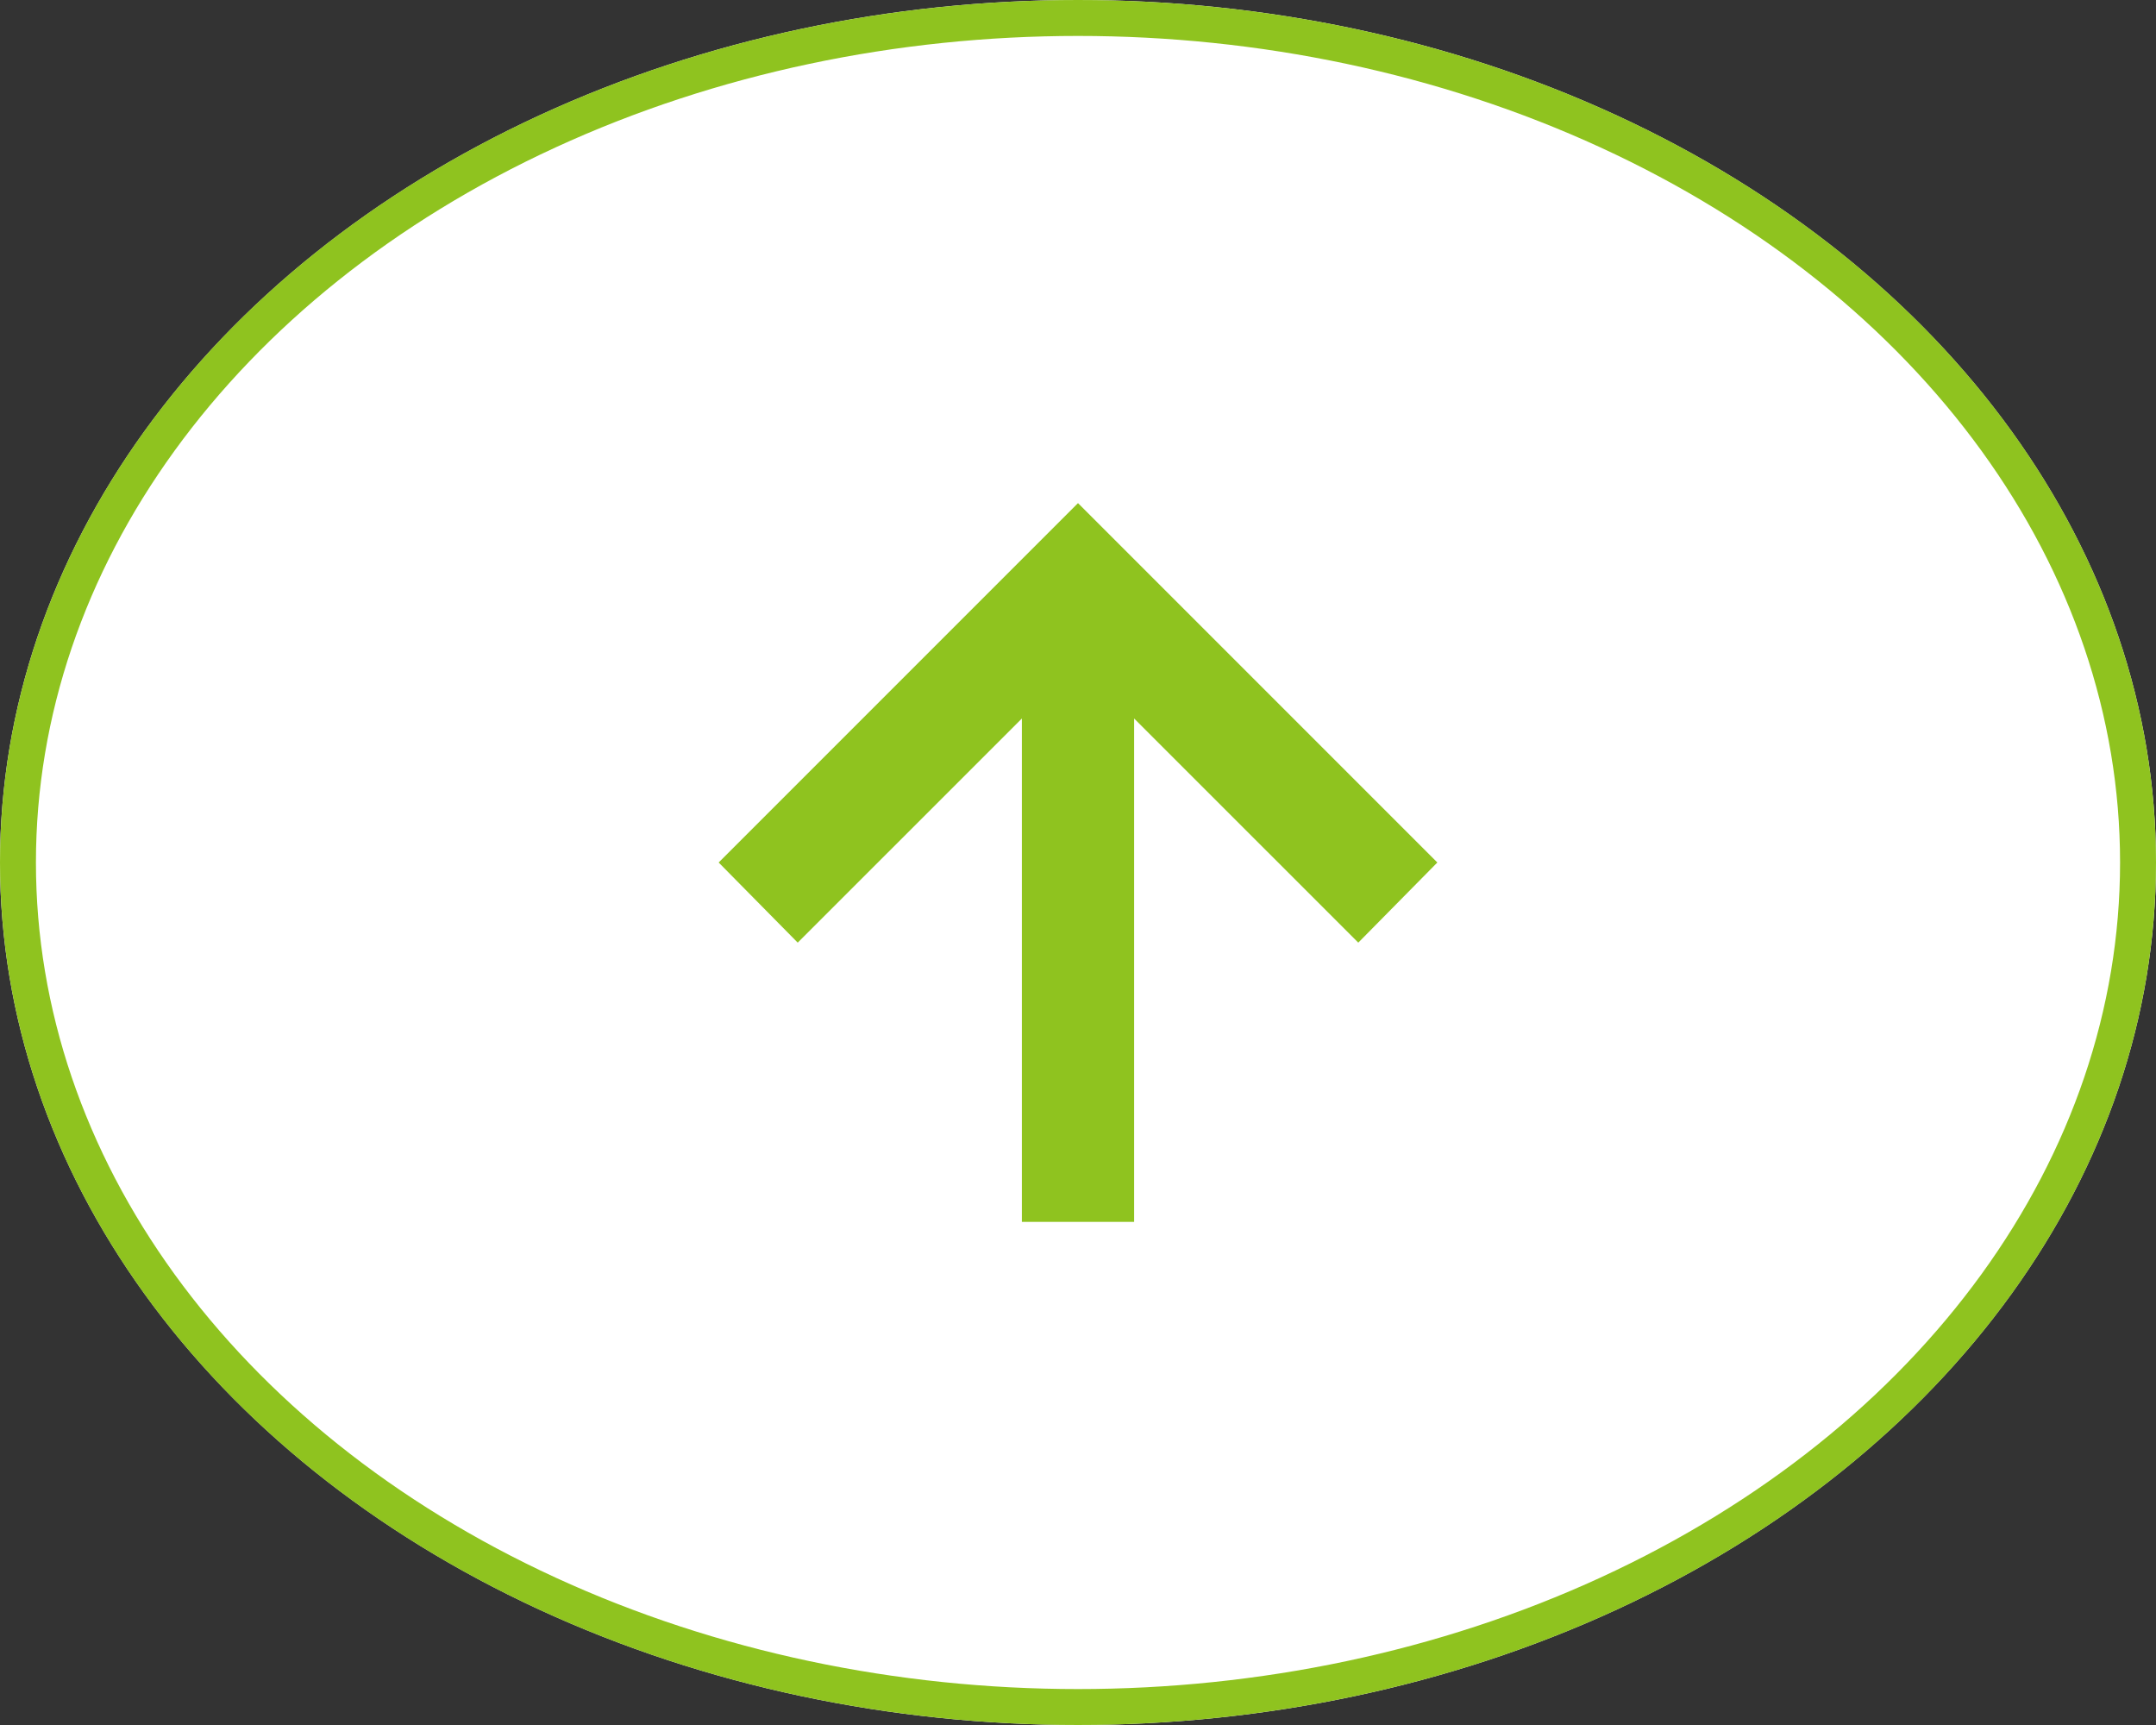
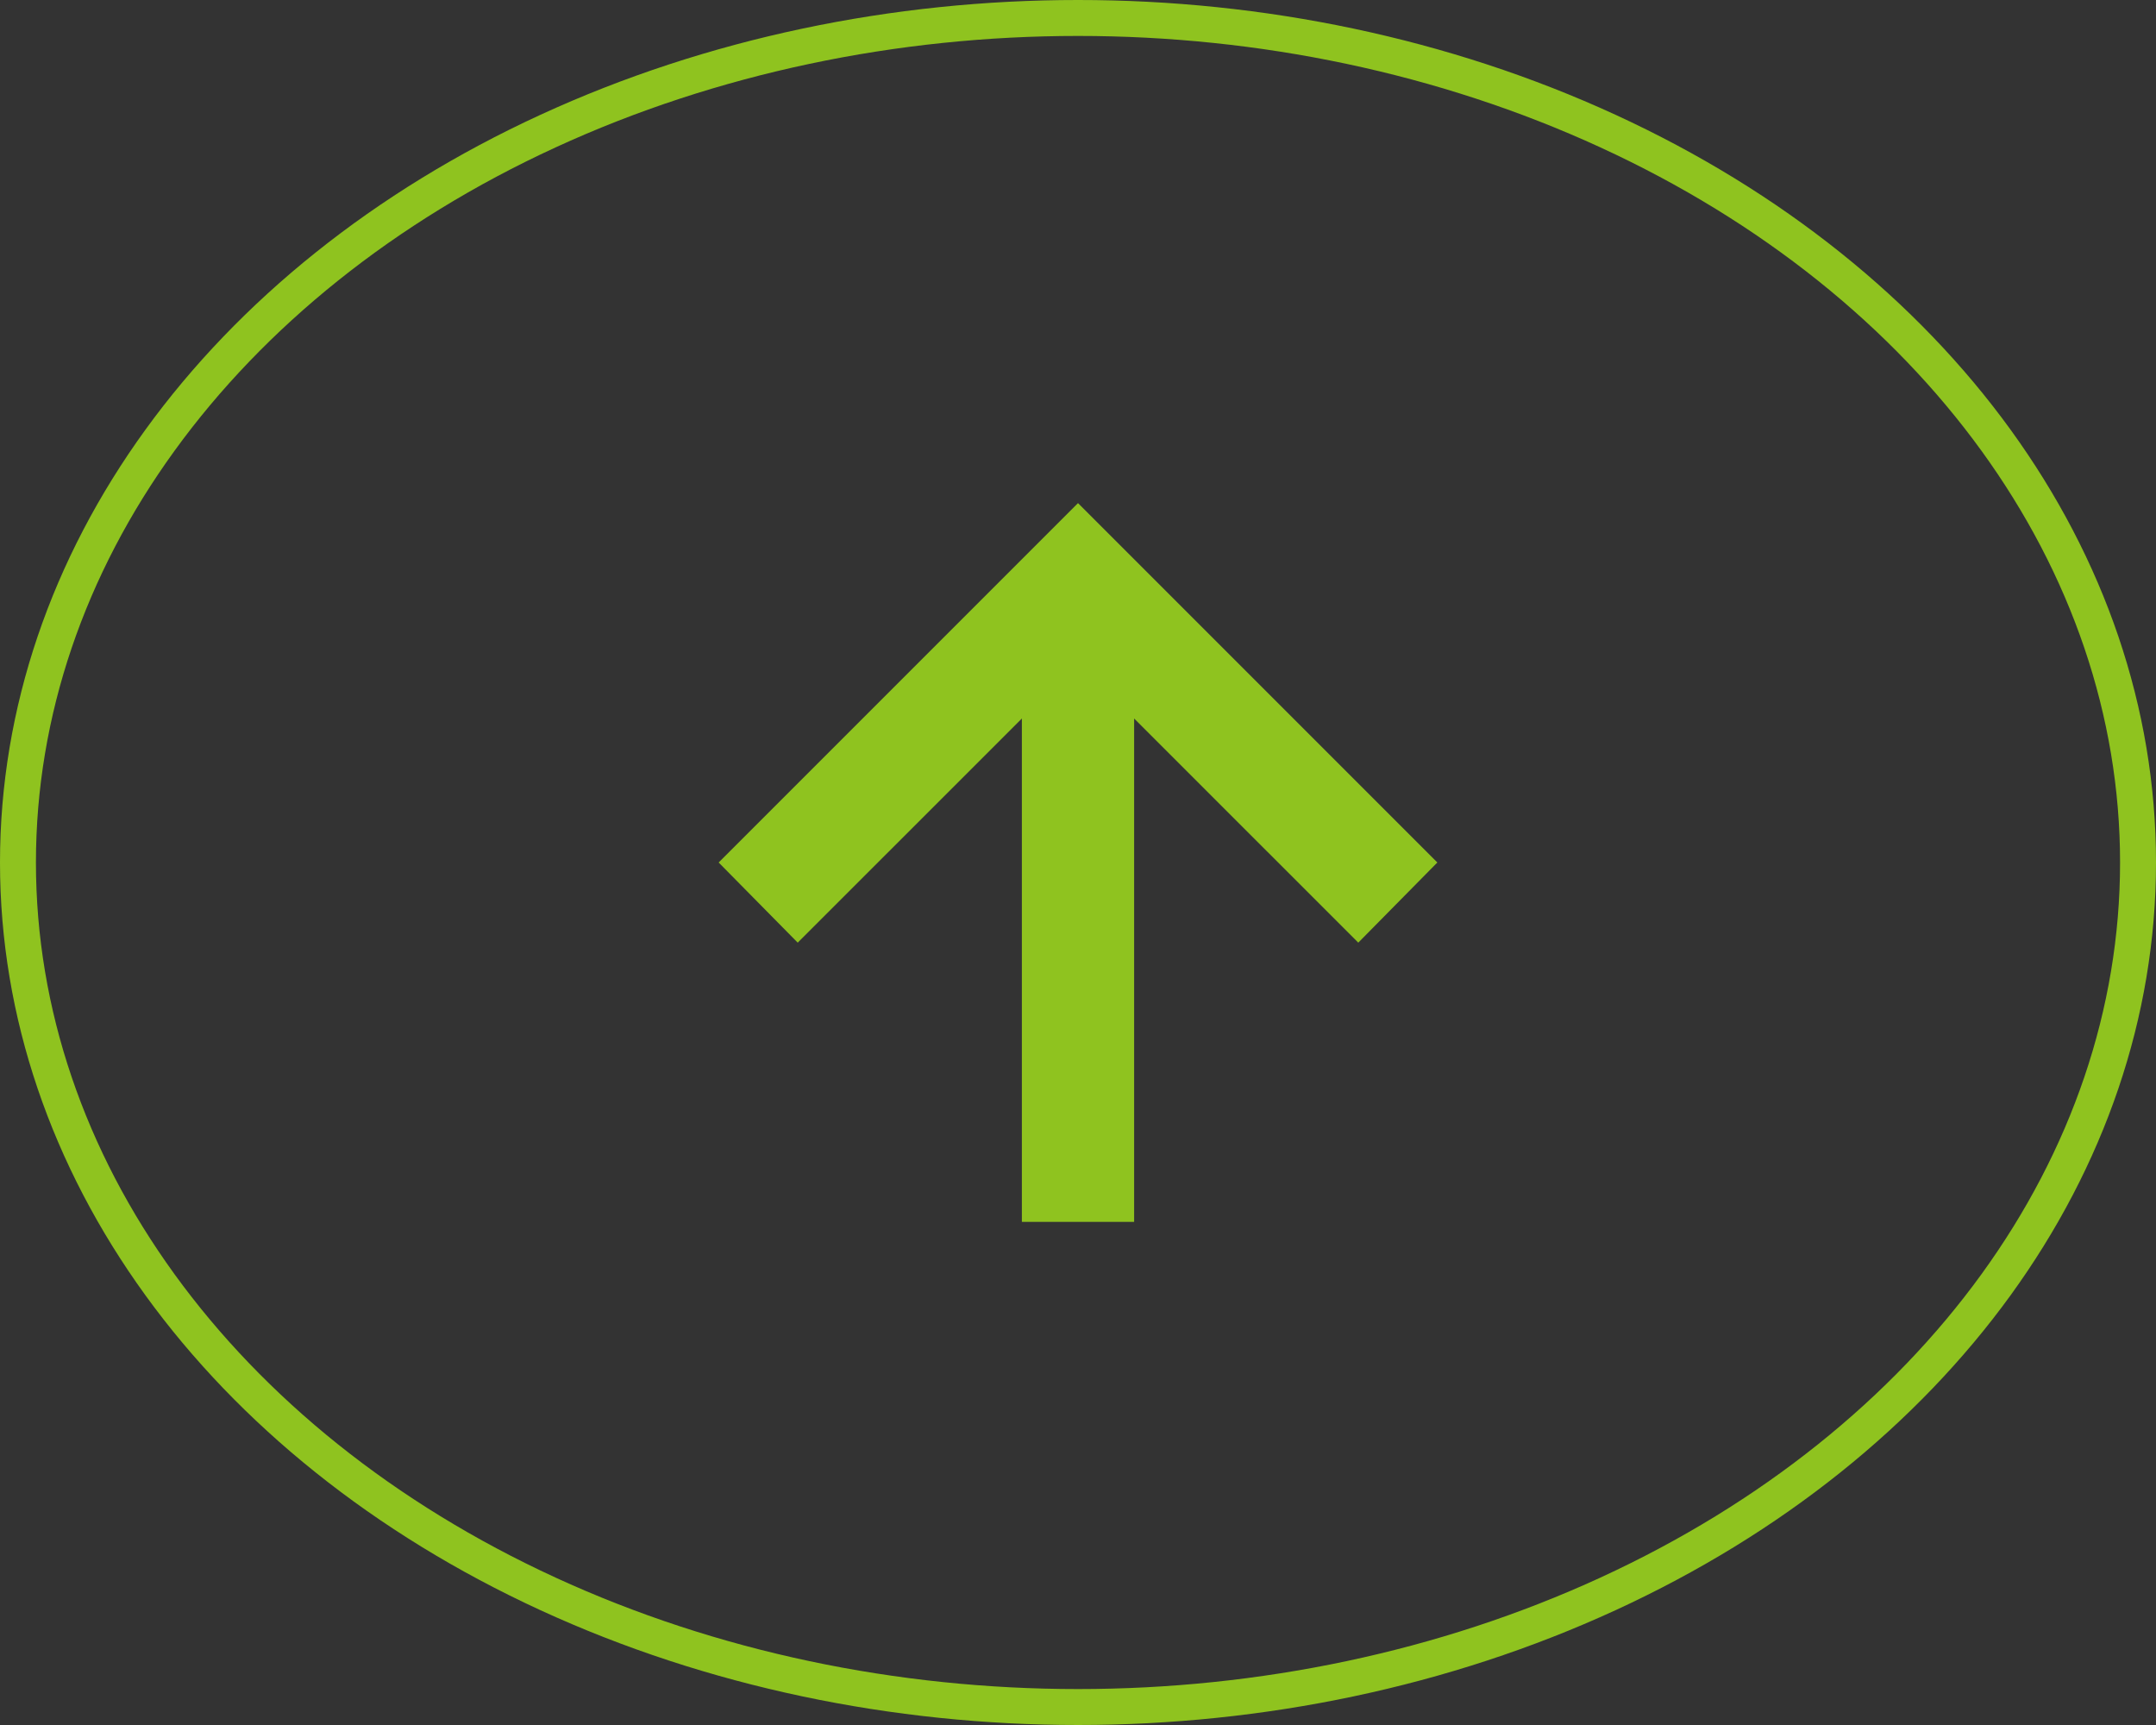
<svg xmlns="http://www.w3.org/2000/svg" width="60" height="48" viewBox="0 0 60 48">
  <rect x="0" y="0" width="60" height="48" fill="#333333" stroke="none" />
  <g transform="translate(-1821 -1011)">
    <g transform="translate(1821 1011)" fill="#fff" stroke="#8fc31f" stroke-width="1">
-       <ellipse cx="30" cy="24" rx="30" ry="24" stroke="none" />
      <ellipse cx="30" cy="24" rx="29.5" ry="23.5" fill="none" />
    </g>
    <g transform="translate(1851 1035)">
-       <path d="M8.438,20V5.993L2.2,12.23,0,10,10,0,20,10l-2.2,2.23L11.562,5.993V20H8.438Z" transform="translate(-10 -10)" fill="#8fc31f" />
+       <path d="M8.438,20V5.993L2.2,12.23,0,10,10,0,20,10l-2.2,2.23L11.562,5.993V20H8.438" transform="translate(-10 -10)" fill="#8fc31f" />
    </g>
  </g>
</svg>